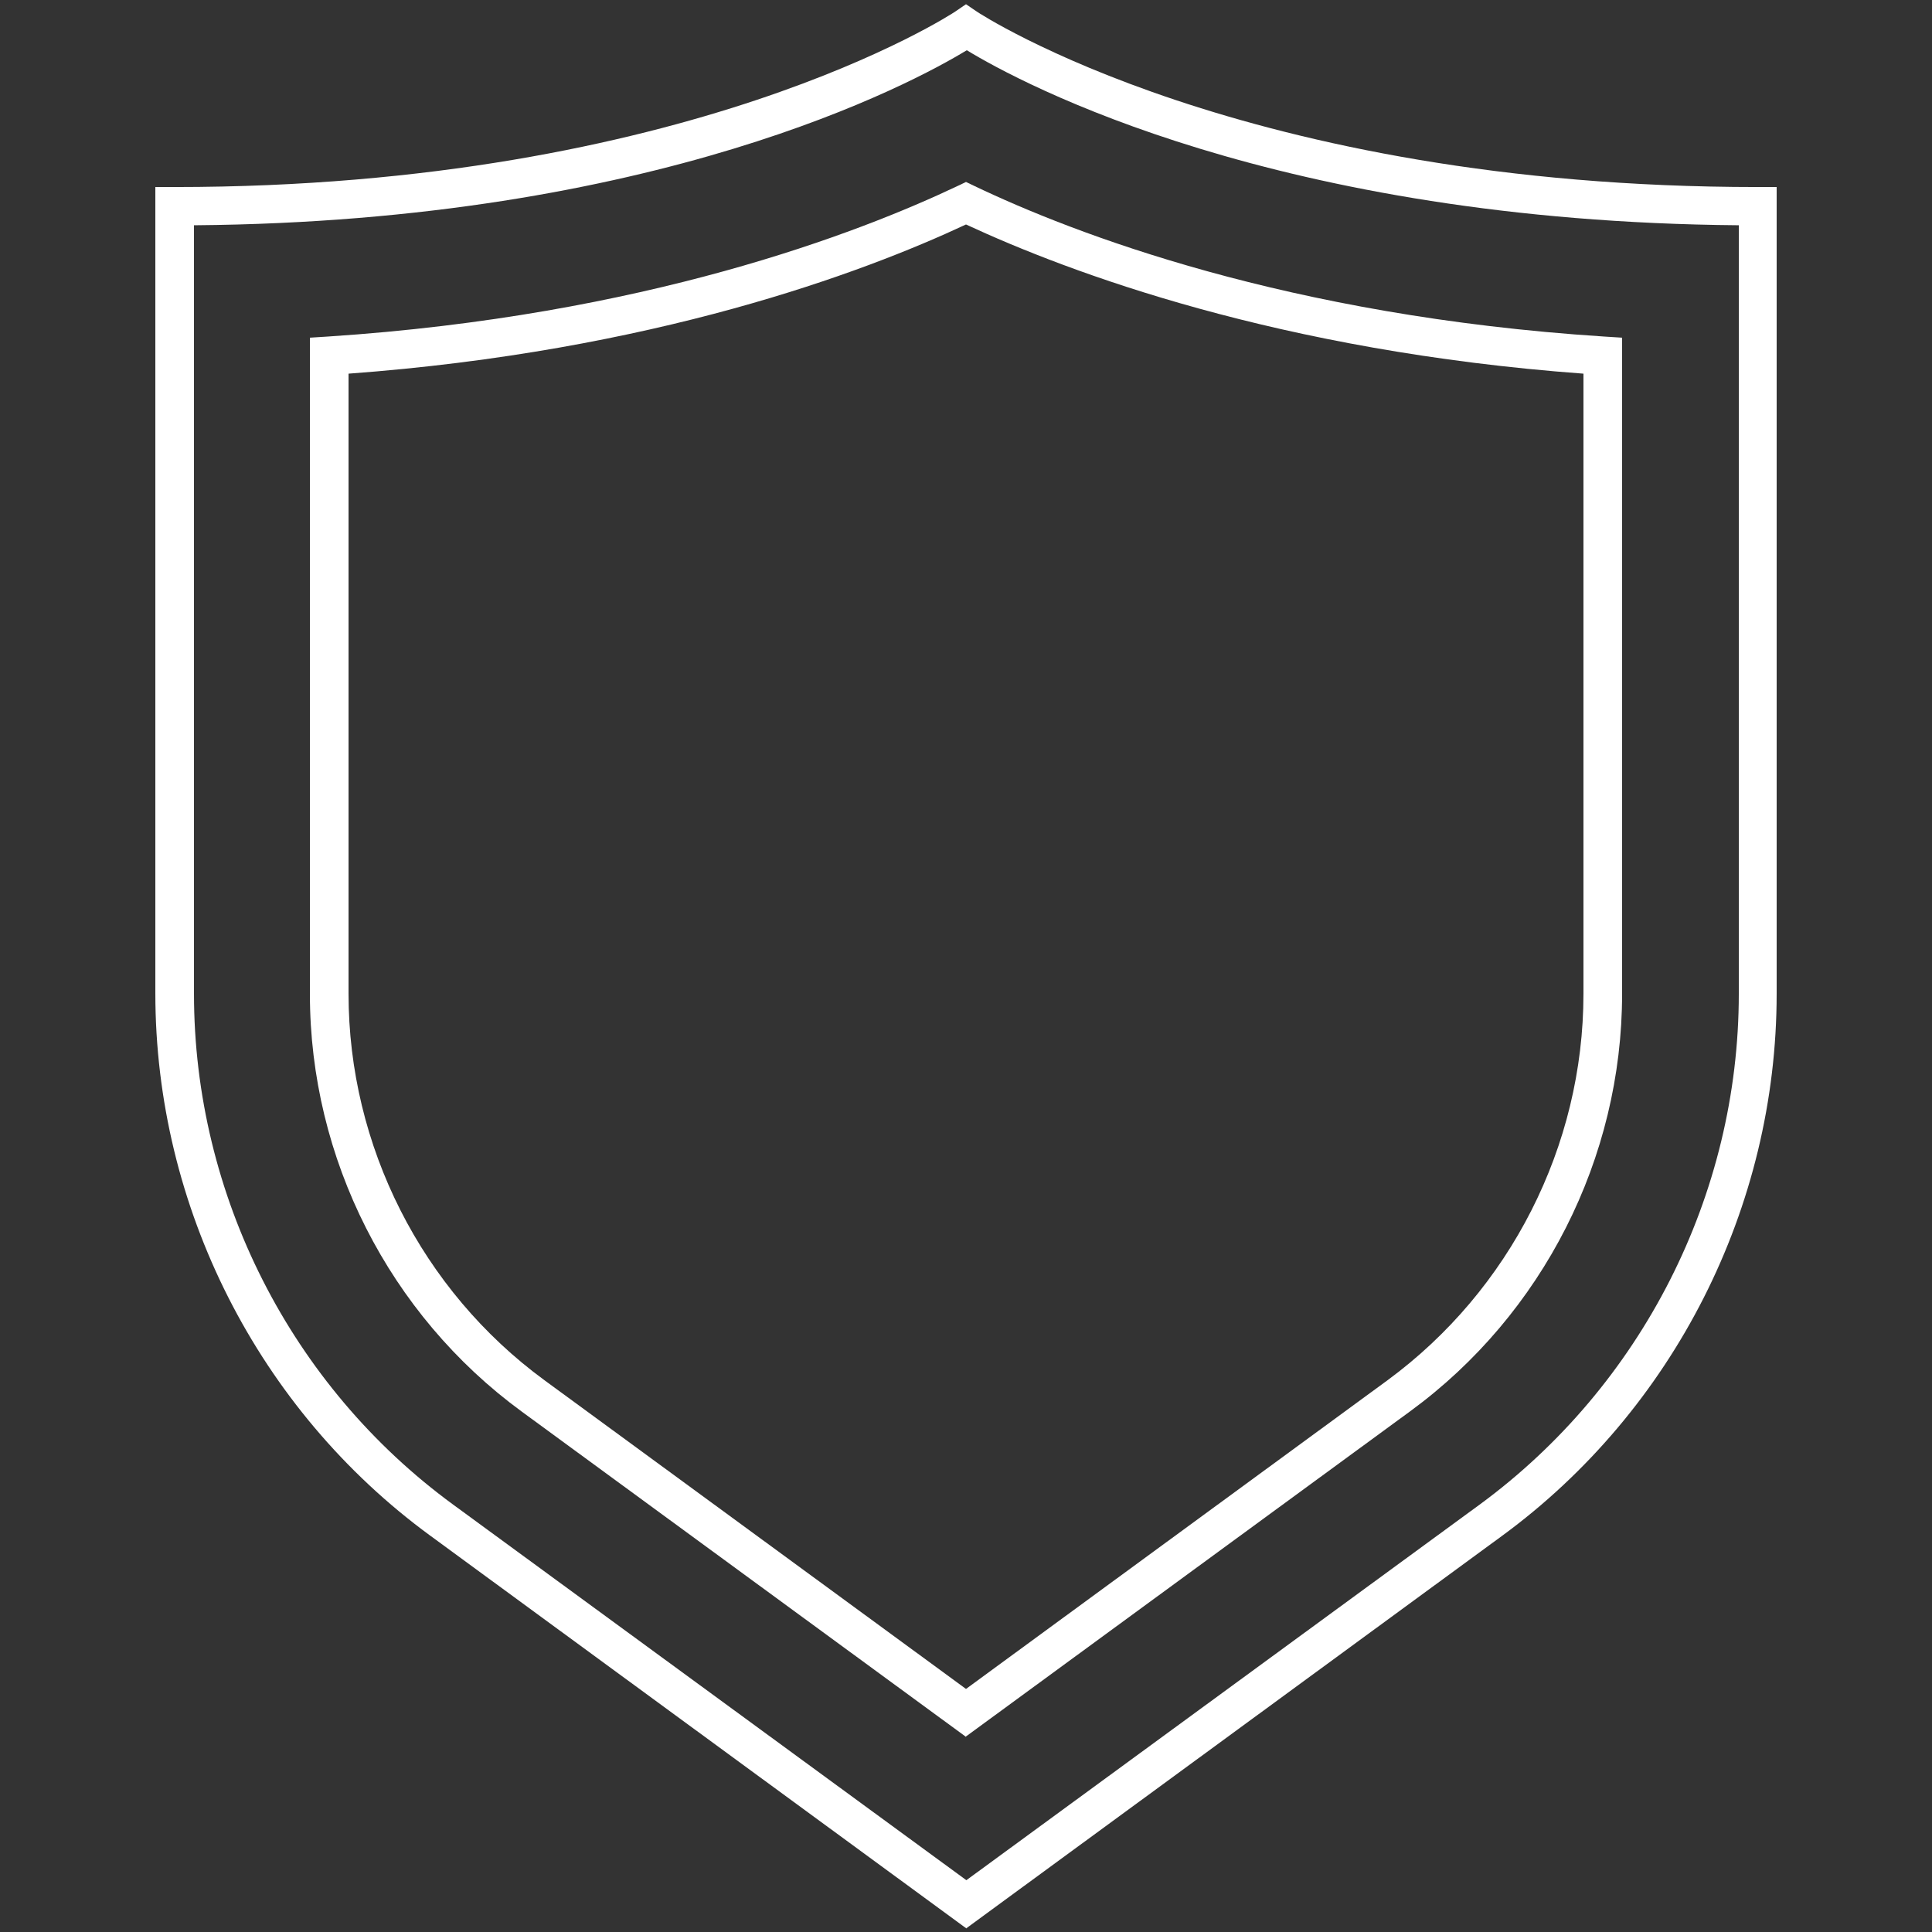
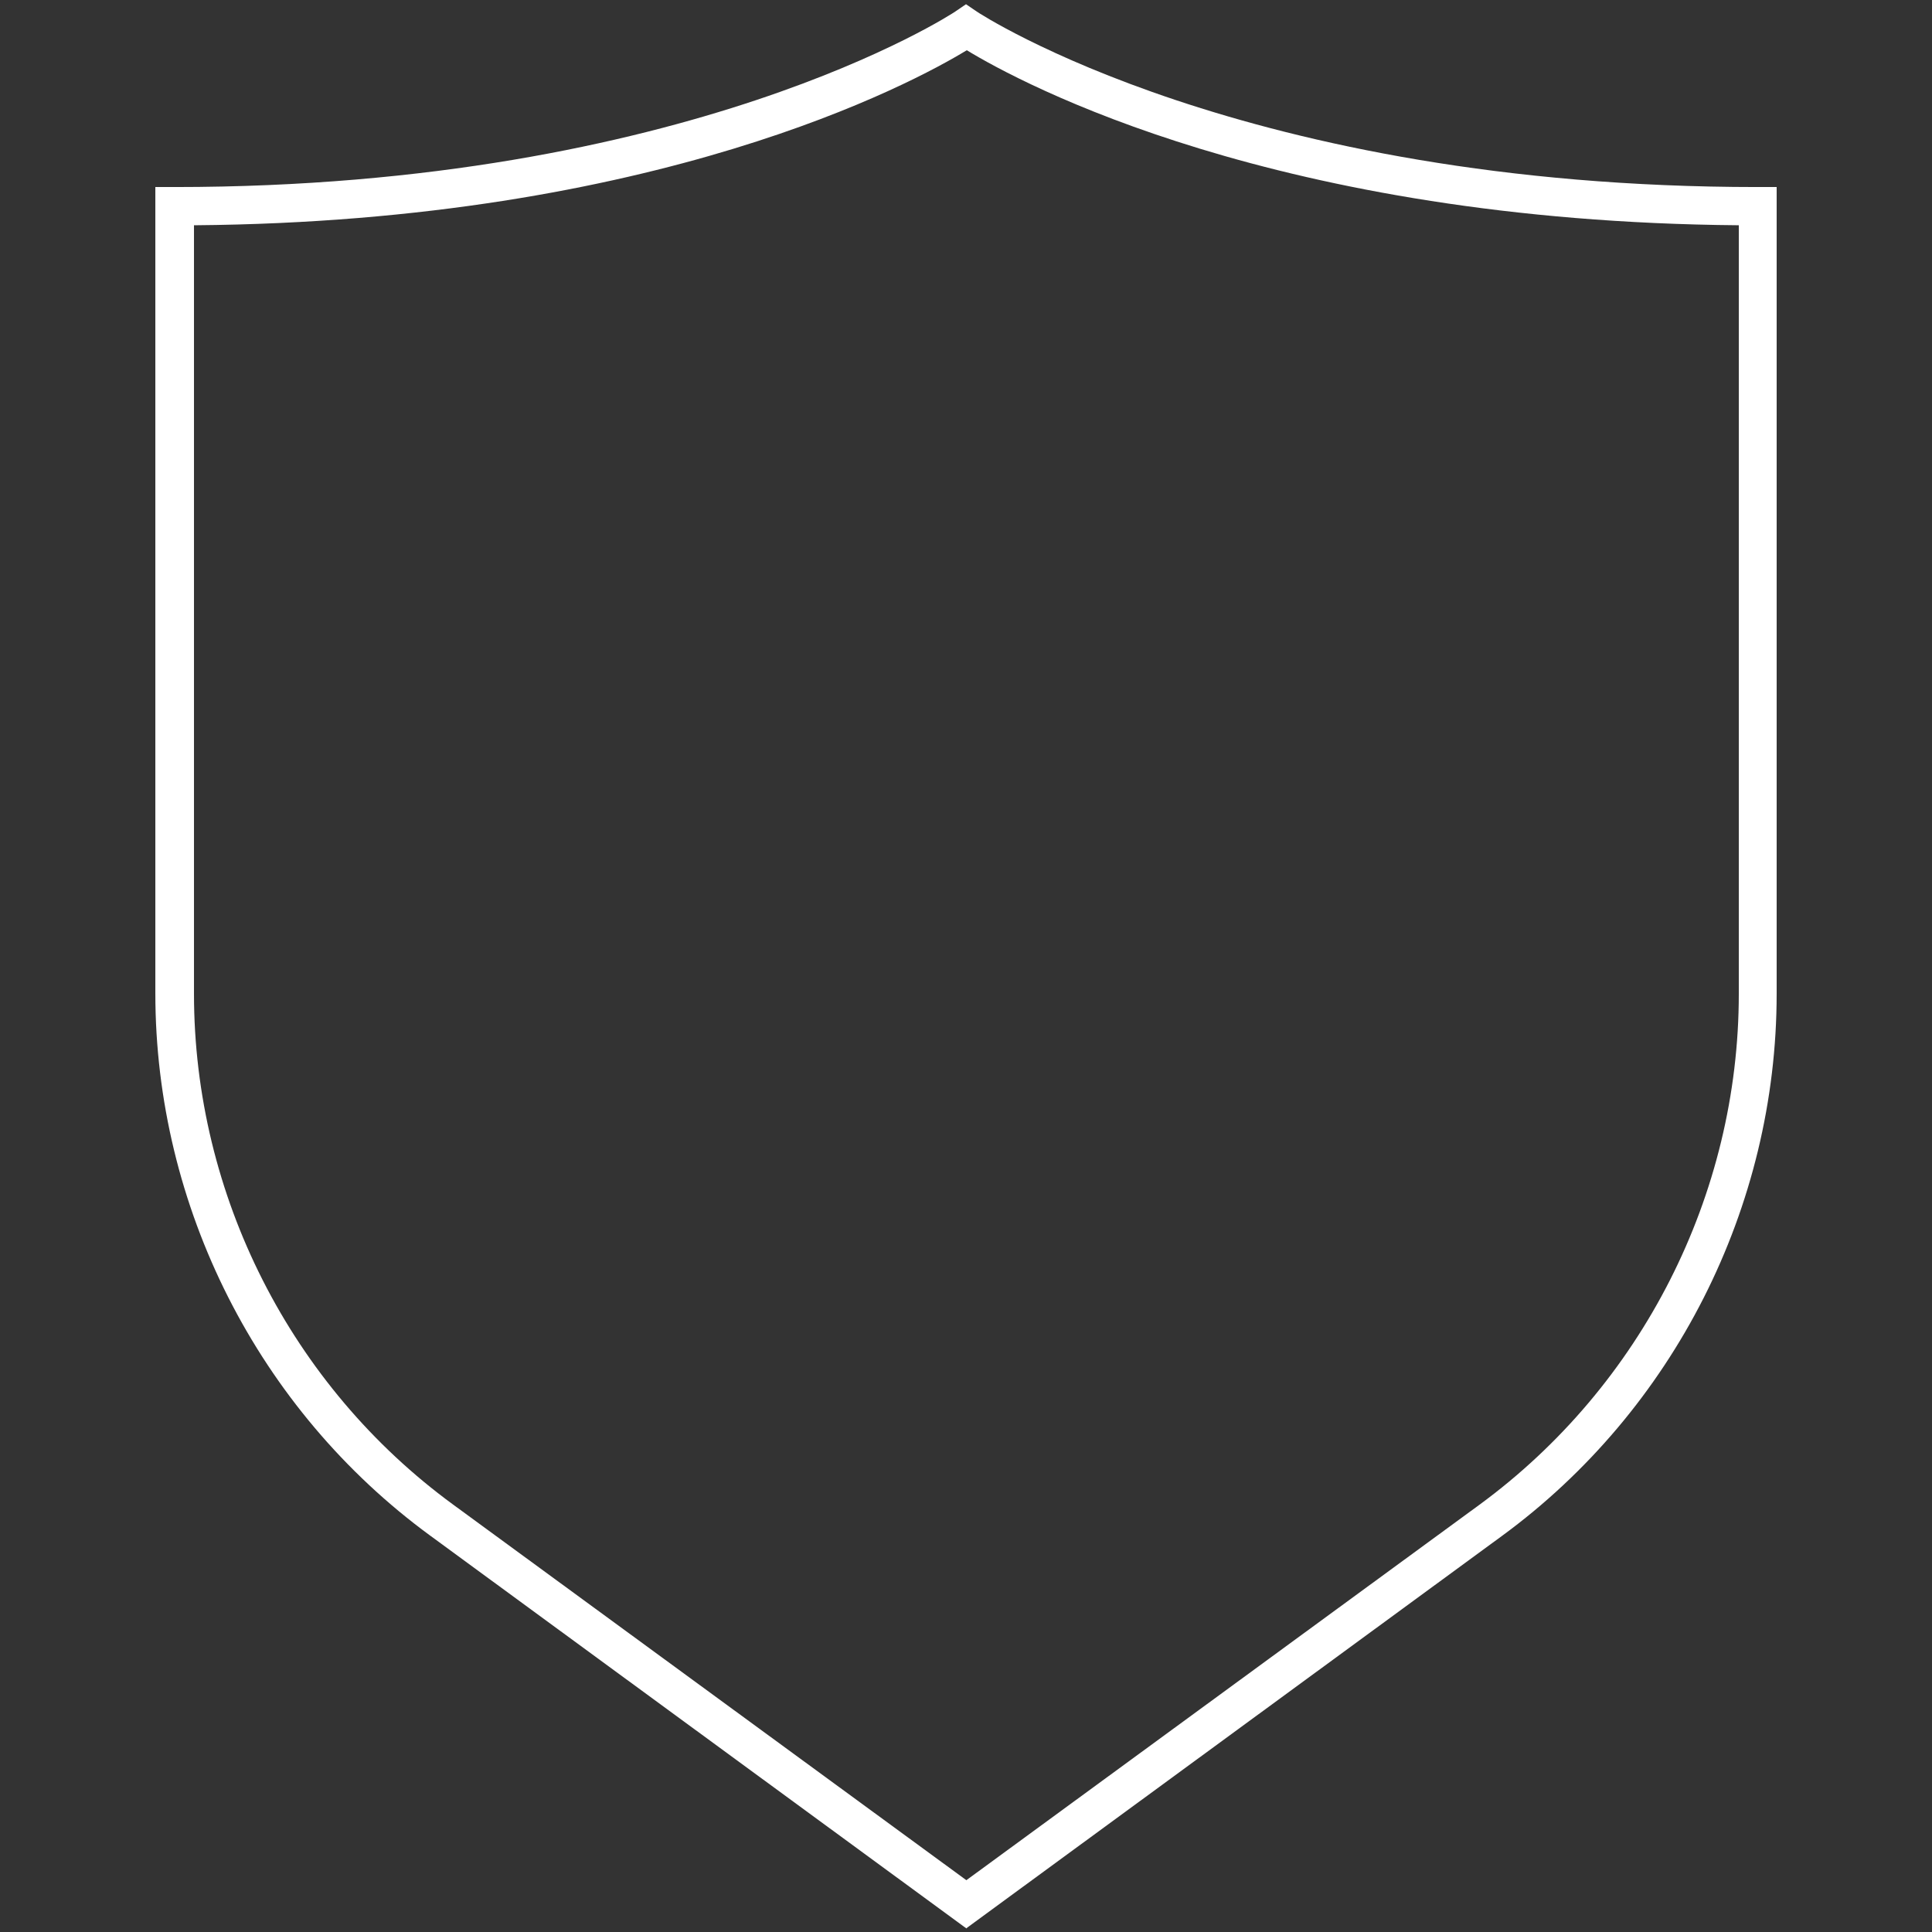
<svg xmlns="http://www.w3.org/2000/svg" width="32" height="32" viewBox="0 0 32 32" fill="none">
  <rect x="0" y="0" width="32" height="32" fill="#333333" stroke="none" />
  <path d="M16 31.936L7.123 25.433C4.275 23.347 2.573 19.987 2.573 16.454V3.098H2.893C11.392 3.098 15.776 0.224 15.821 0.192L16 0.07L16.179 0.192C16.224 0.224 20.608 3.098 29.107 3.098H29.427V16.461C29.427 19.994 27.725 23.354 24.877 25.44L16 31.942V31.936ZM3.213 3.731V16.461C3.213 19.795 4.819 22.957 7.507 24.922L16.006 31.142L24.506 24.922C27.194 22.95 28.8 19.789 28.8 16.461V3.731C21.152 3.667 16.915 1.382 16.013 0.832C15.11 1.382 10.874 3.667 3.226 3.731H3.213Z" fill="white" />
-   <path d="M16 28.768L8.64 23.379C6.445 21.773 5.133 19.187 5.133 16.467V5.593L5.434 5.574C10.675 5.229 14.221 3.859 15.866 3.078L16 3.014L16.134 3.078C17.779 3.865 21.325 5.235 26.566 5.574L26.867 5.593V16.461C26.867 19.181 25.555 21.766 23.36 23.373L16 28.761V28.768ZM5.773 6.189V16.461C5.773 18.976 6.982 21.369 9.018 22.861L16 27.974L22.982 22.861C25.011 21.369 26.227 18.982 26.227 16.461V6.189C21.184 5.817 17.709 4.512 16 3.718C14.291 4.518 10.816 5.817 5.773 6.189Z" fill="white" />
</svg>